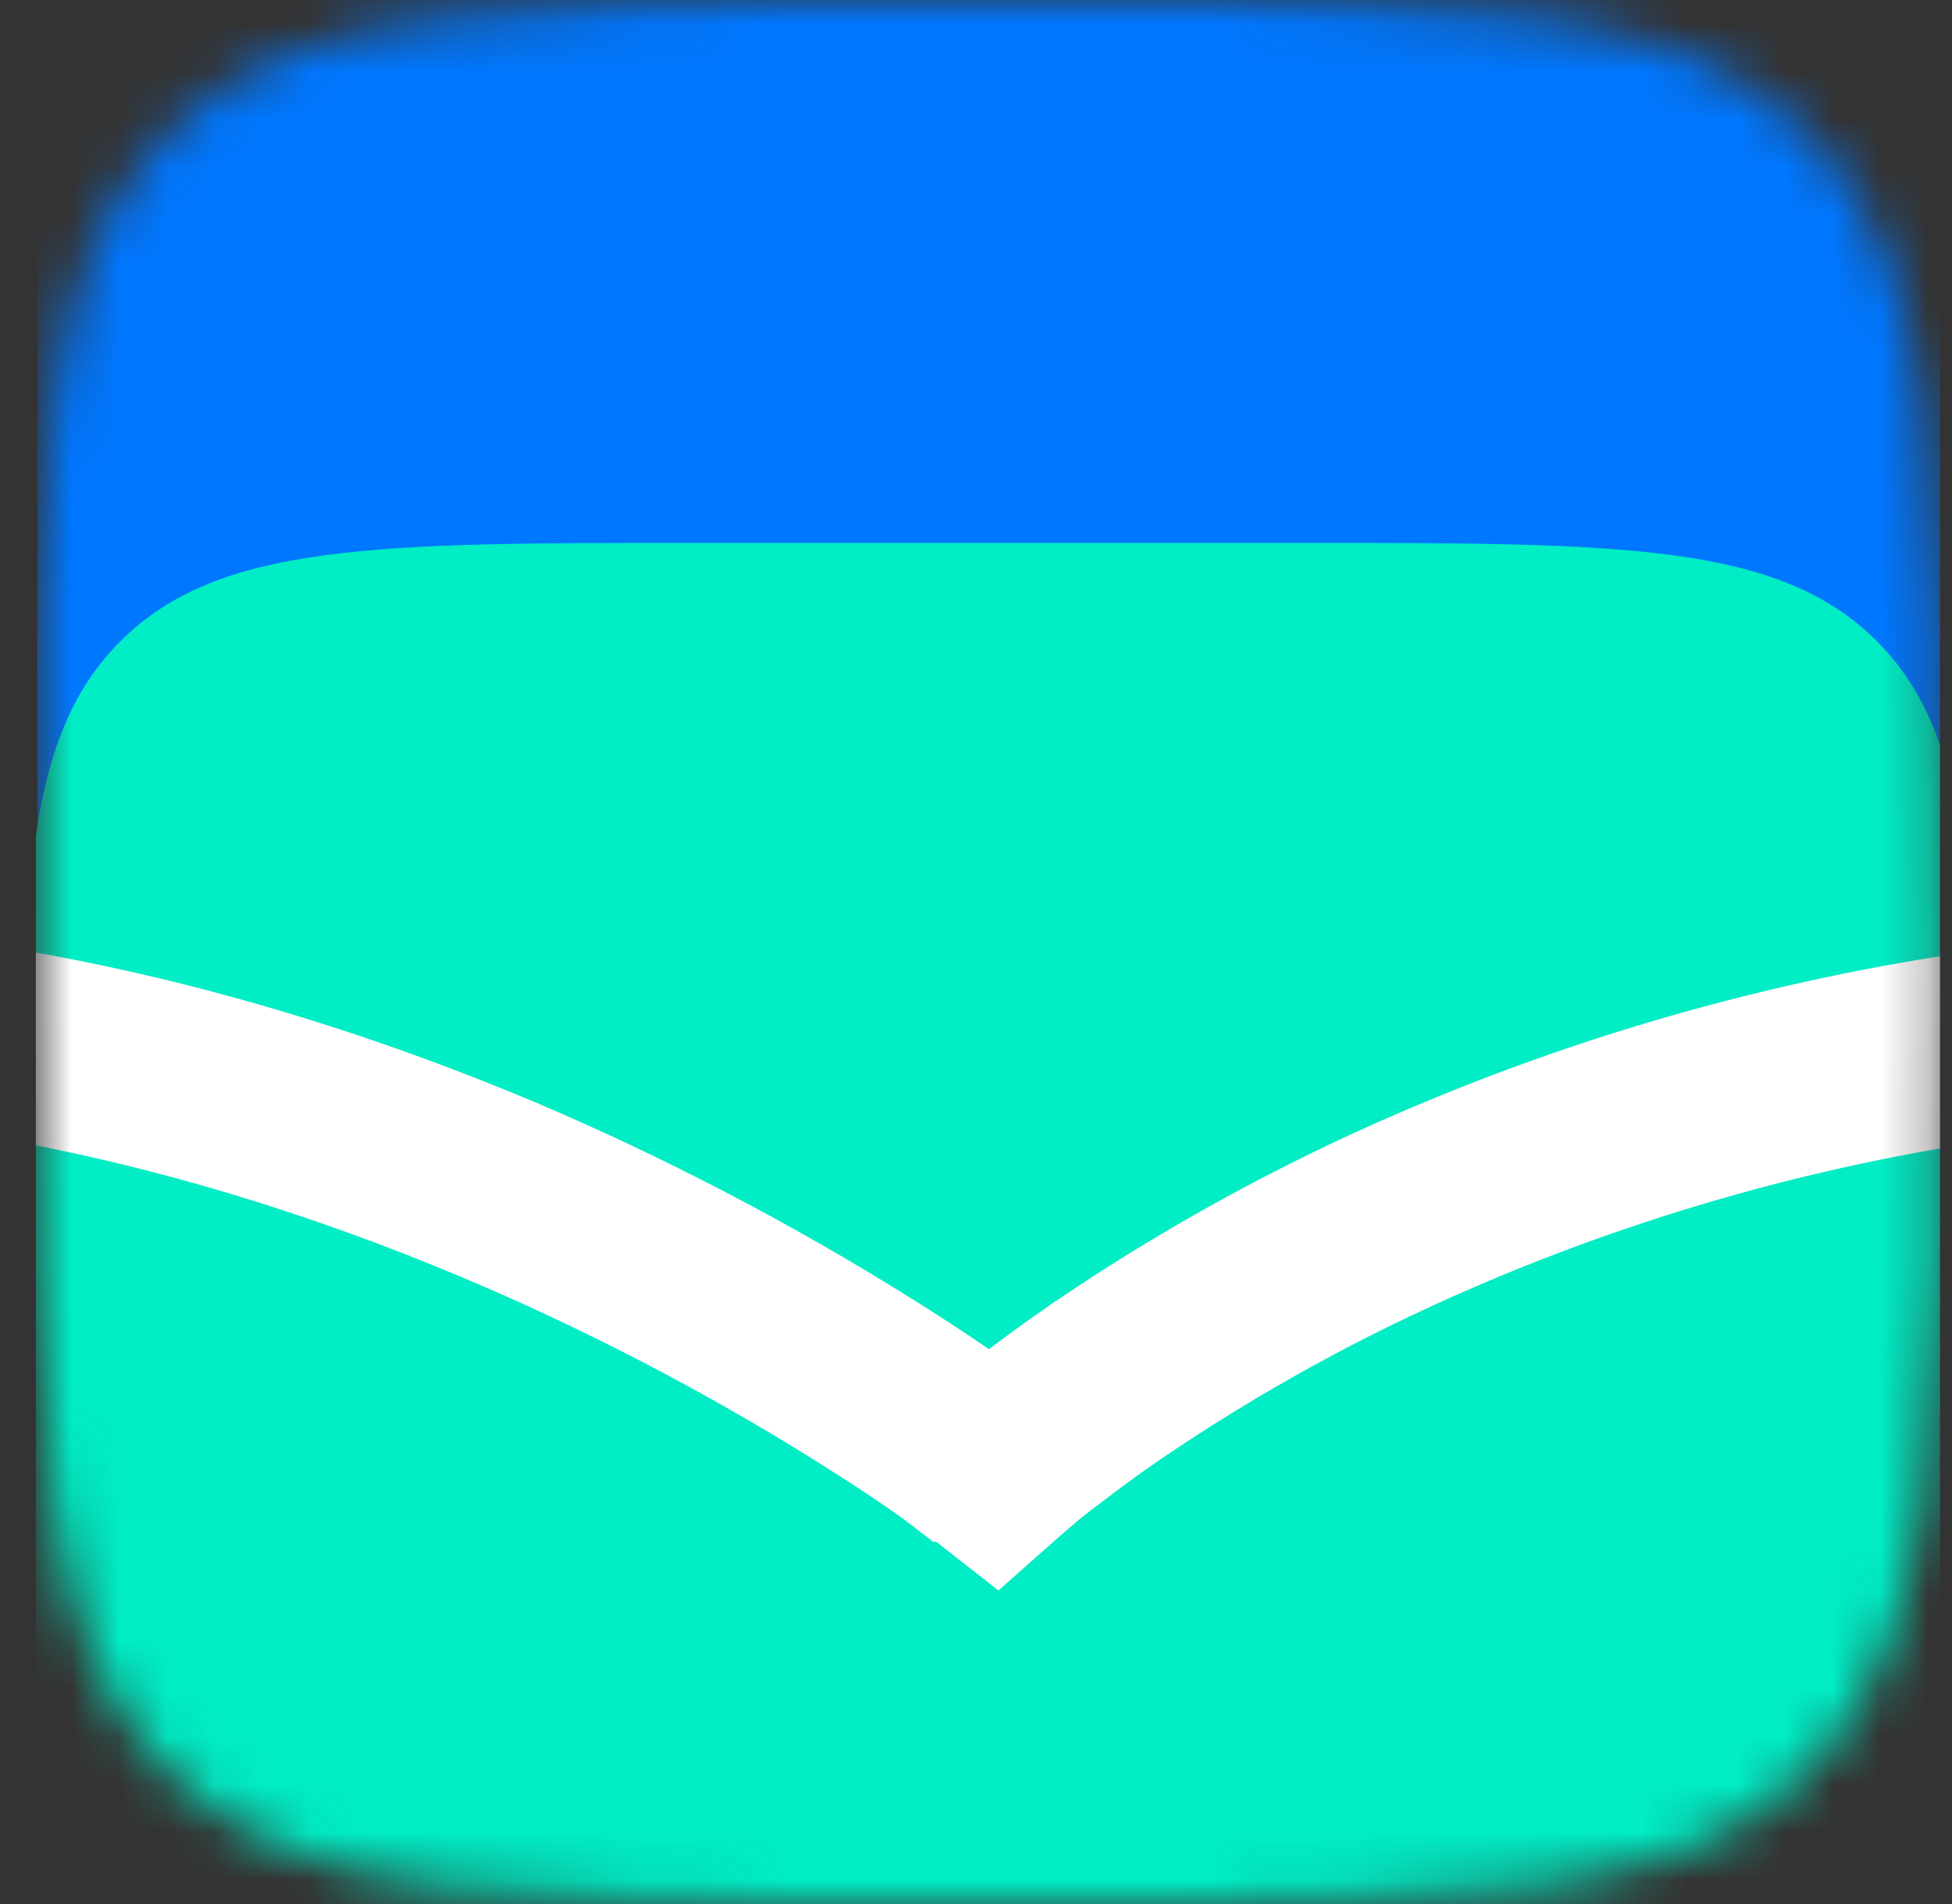
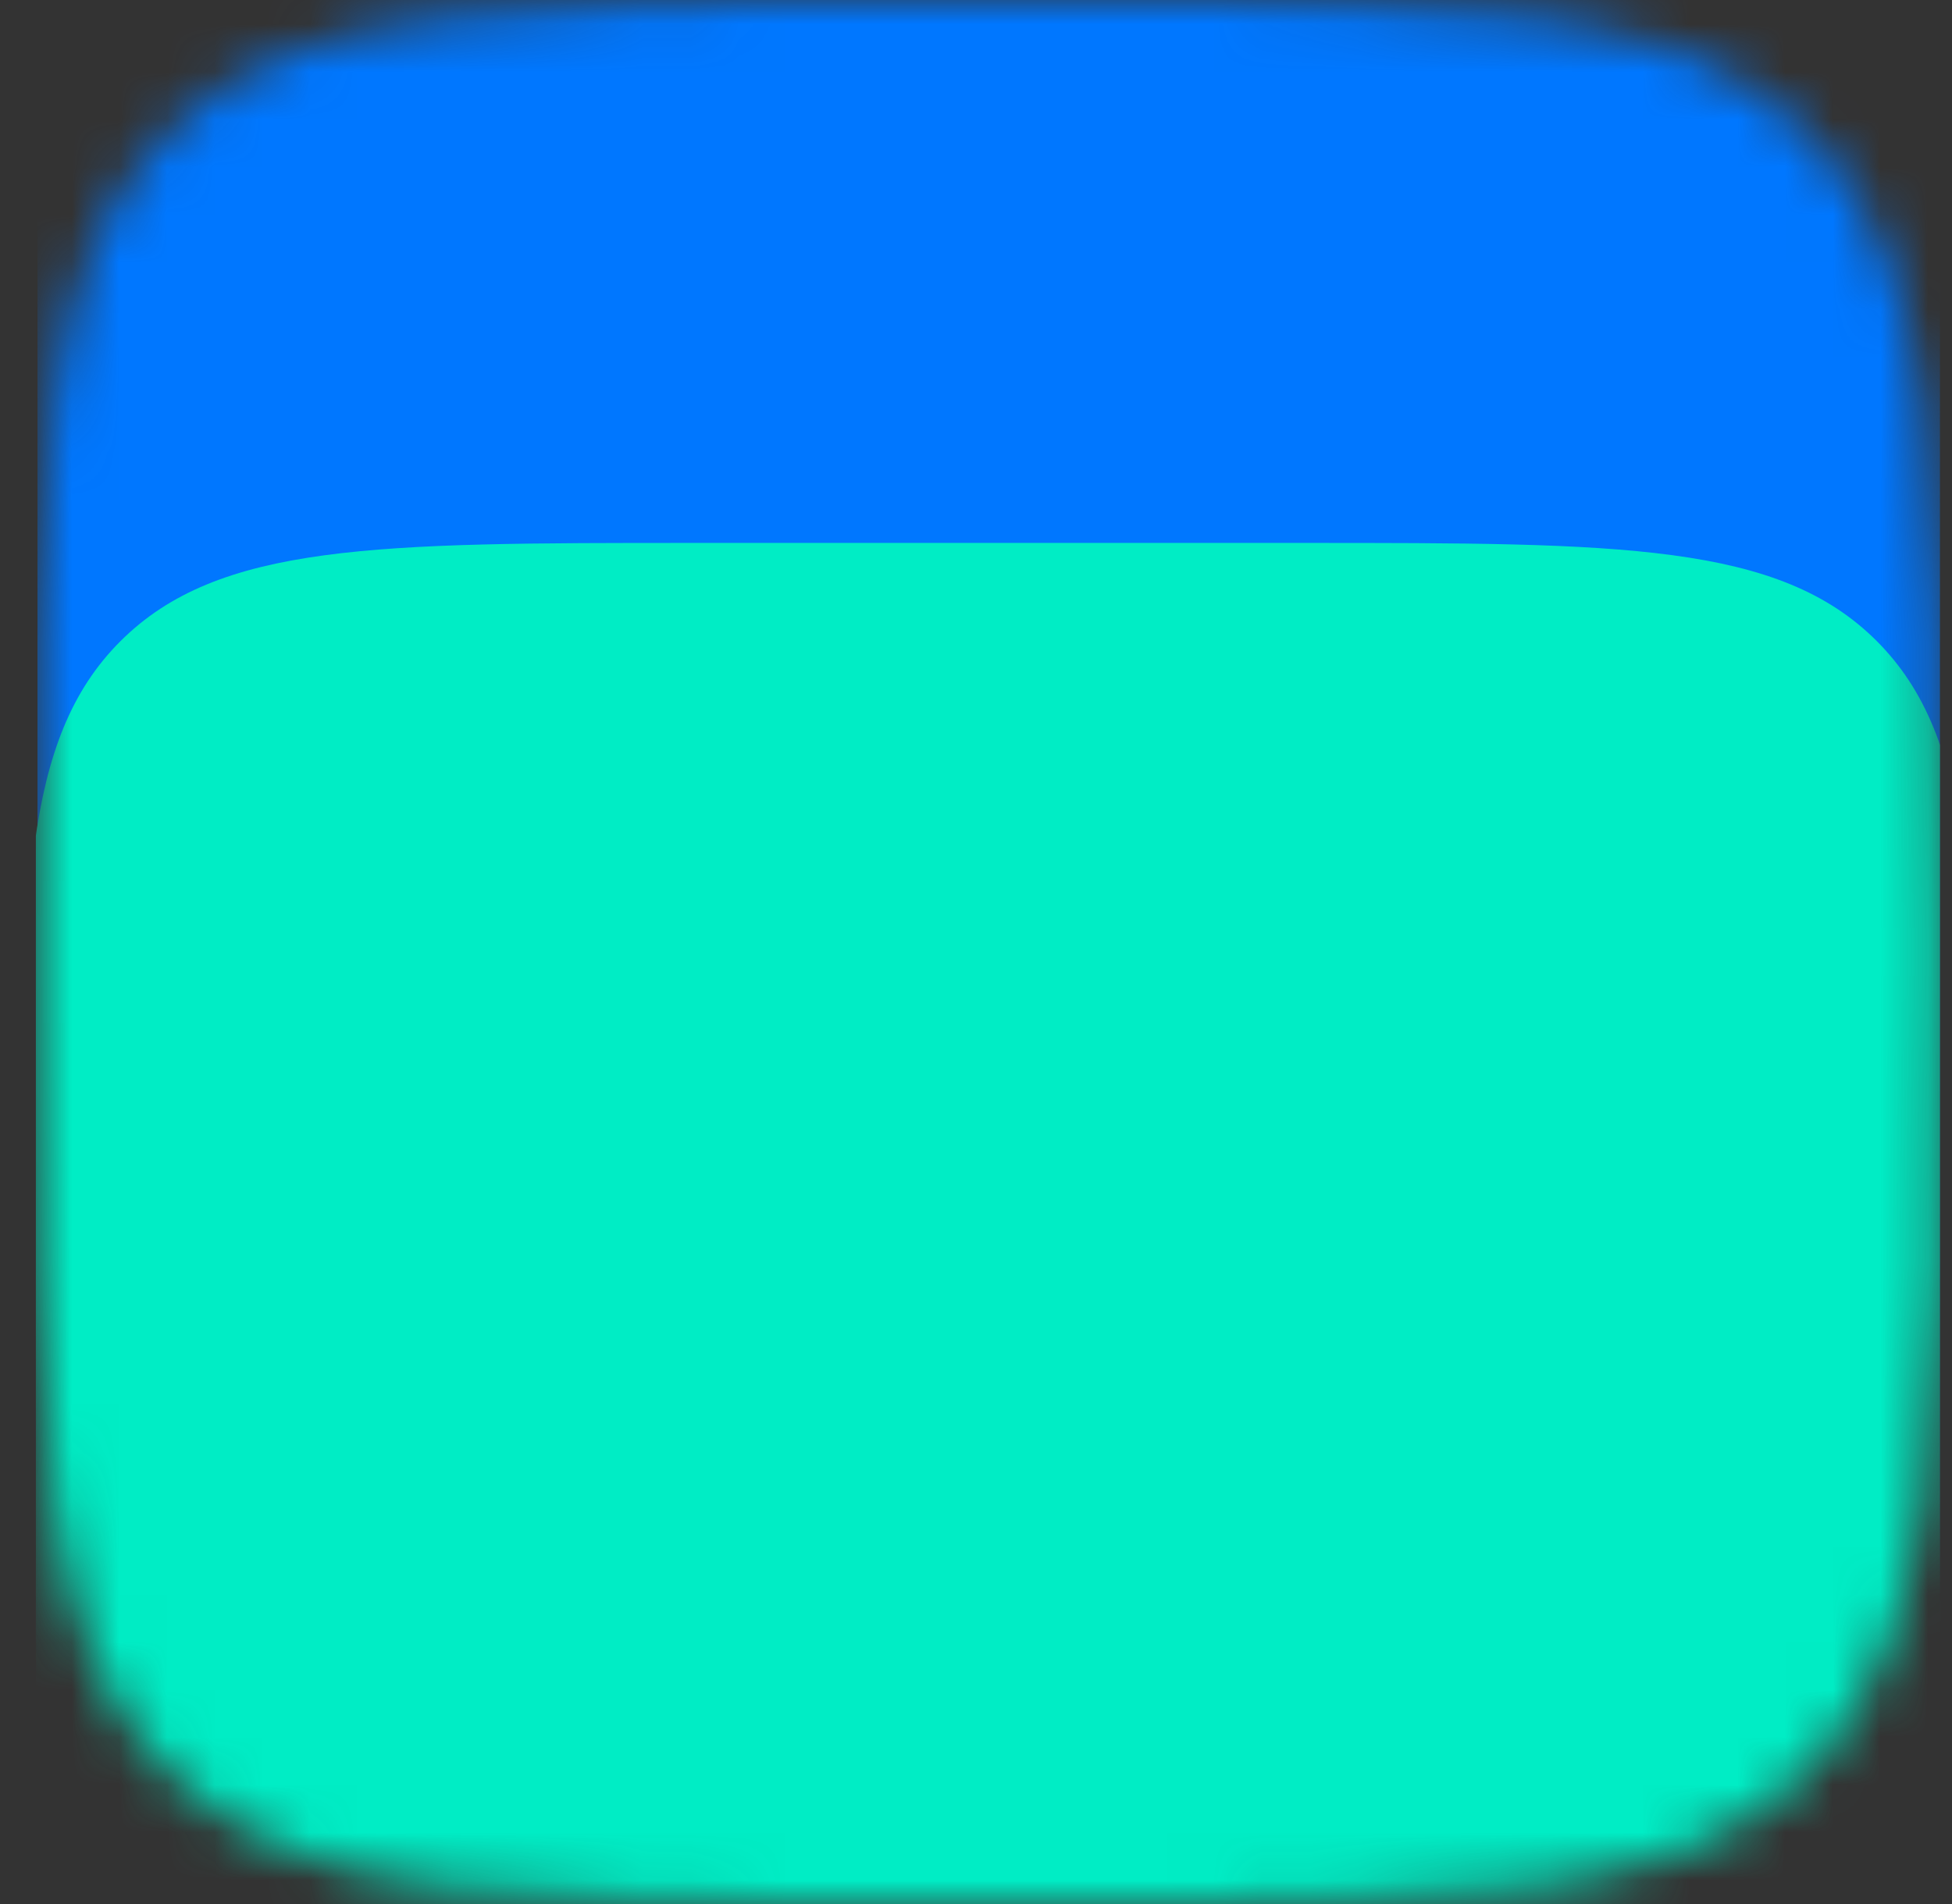
<svg xmlns="http://www.w3.org/2000/svg" width="41" height="40" viewBox="0 0 41 40" fill="none">
  <rect x="0" y="0" width="41" height="40" fill="#333333" stroke="none" />
  <g id="Frame" clip-path="url(#clip0_50962_90229)">
    <g id="Clip path group">
      <mask id="mask0_50962_90229" style="mask-type:luminance" maskUnits="userSpaceOnUse" x="0" y="0" width="41" height="40">
        <g id="clip0_1064_27773">
          <path id="Vector" d="M0.75 19.016C0.75 10.052 0.75 5.57 3.535 2.785C6.32 0 10.802 0 19.766 0H21.734C30.698 0 35.18 0 37.965 2.785C40.75 5.57 40.75 10.052 40.75 19.016V20.984C40.75 29.948 40.75 34.43 37.965 37.215C35.18 40 30.698 40 21.734 40H19.766C10.802 40 6.32 40 3.535 37.215C0.75 34.43 0.75 29.948 0.75 20.984V19.016Z" fill="white" />
        </g>
      </mask>
      <g mask="url(#mask0_50962_90229)">
        <g id="Group">
          <path id="Vector_2" d="M41.051 -0.24H0.787V39.943H41.051V-0.24Z" fill="#0077FF" />
          <path id="Vector_3" d="M0.465 25.476C0.465 18.849 0.465 15.533 2.528 13.472C4.592 11.41 7.891 11.406 14.529 11.406H27.4C34.038 11.406 37.356 11.406 39.416 13.464C41.476 15.522 41.48 18.841 41.48 25.469V38.335C41.48 44.966 41.48 48.282 39.416 50.343C37.352 52.405 34.038 52.401 27.4 52.401H14.529C7.891 52.401 4.576 52.401 2.513 50.343C0.449 48.286 0.465 44.966 0.465 38.335V25.476Z" fill="#00EDC5" />
-           <path id="Vector_4" d="M20.869 30.819L22.226 32.302L22.319 32.221L22.708 31.887C23.096 31.592 23.64 31.161 24.383 30.652C26.453 29.243 28.654 28.036 30.954 27.045C38.601 23.741 47.04 22.713 55.258 24.083L55.884 20.15C46.928 18.662 37.732 19.782 29.396 23.376C26.859 24.469 24.432 25.8 22.148 27.352C21.316 27.923 20.671 28.412 20.232 28.765L19.723 29.184L19.587 29.309C19.572 29.32 19.558 29.331 19.544 29.344C19.544 29.344 19.525 29.363 20.869 30.819ZM-13.411 24.064C-4.721 22.192 3.518 24.234 9.673 26.82C12.208 27.887 14.655 29.152 16.991 30.602C17.858 31.141 18.546 31.599 18.985 31.918L19.49 32.306L19.61 32.395H19.637L20.866 30.842L22.094 29.289L22.047 29.258C22.012 29.227 21.957 29.189 21.892 29.138L21.301 28.711C20.796 28.354 20.057 27.849 19.117 27.263C16.596 25.687 13.956 24.311 11.22 23.147C4.645 20.387 -4.468 18.065 -14.25 20.169L-13.411 24.064ZM20.869 30.819L19.641 32.372L20.971 33.413L22.226 32.302L20.869 30.819Z" fill="white" />
        </g>
      </g>
    </g>
  </g>
  <defs>
    <clipPath id="clip0_50962_90229">
      <rect width="40" height="40" fill="white" transform="translate(0.75)" />
    </clipPath>
  </defs>
</svg>